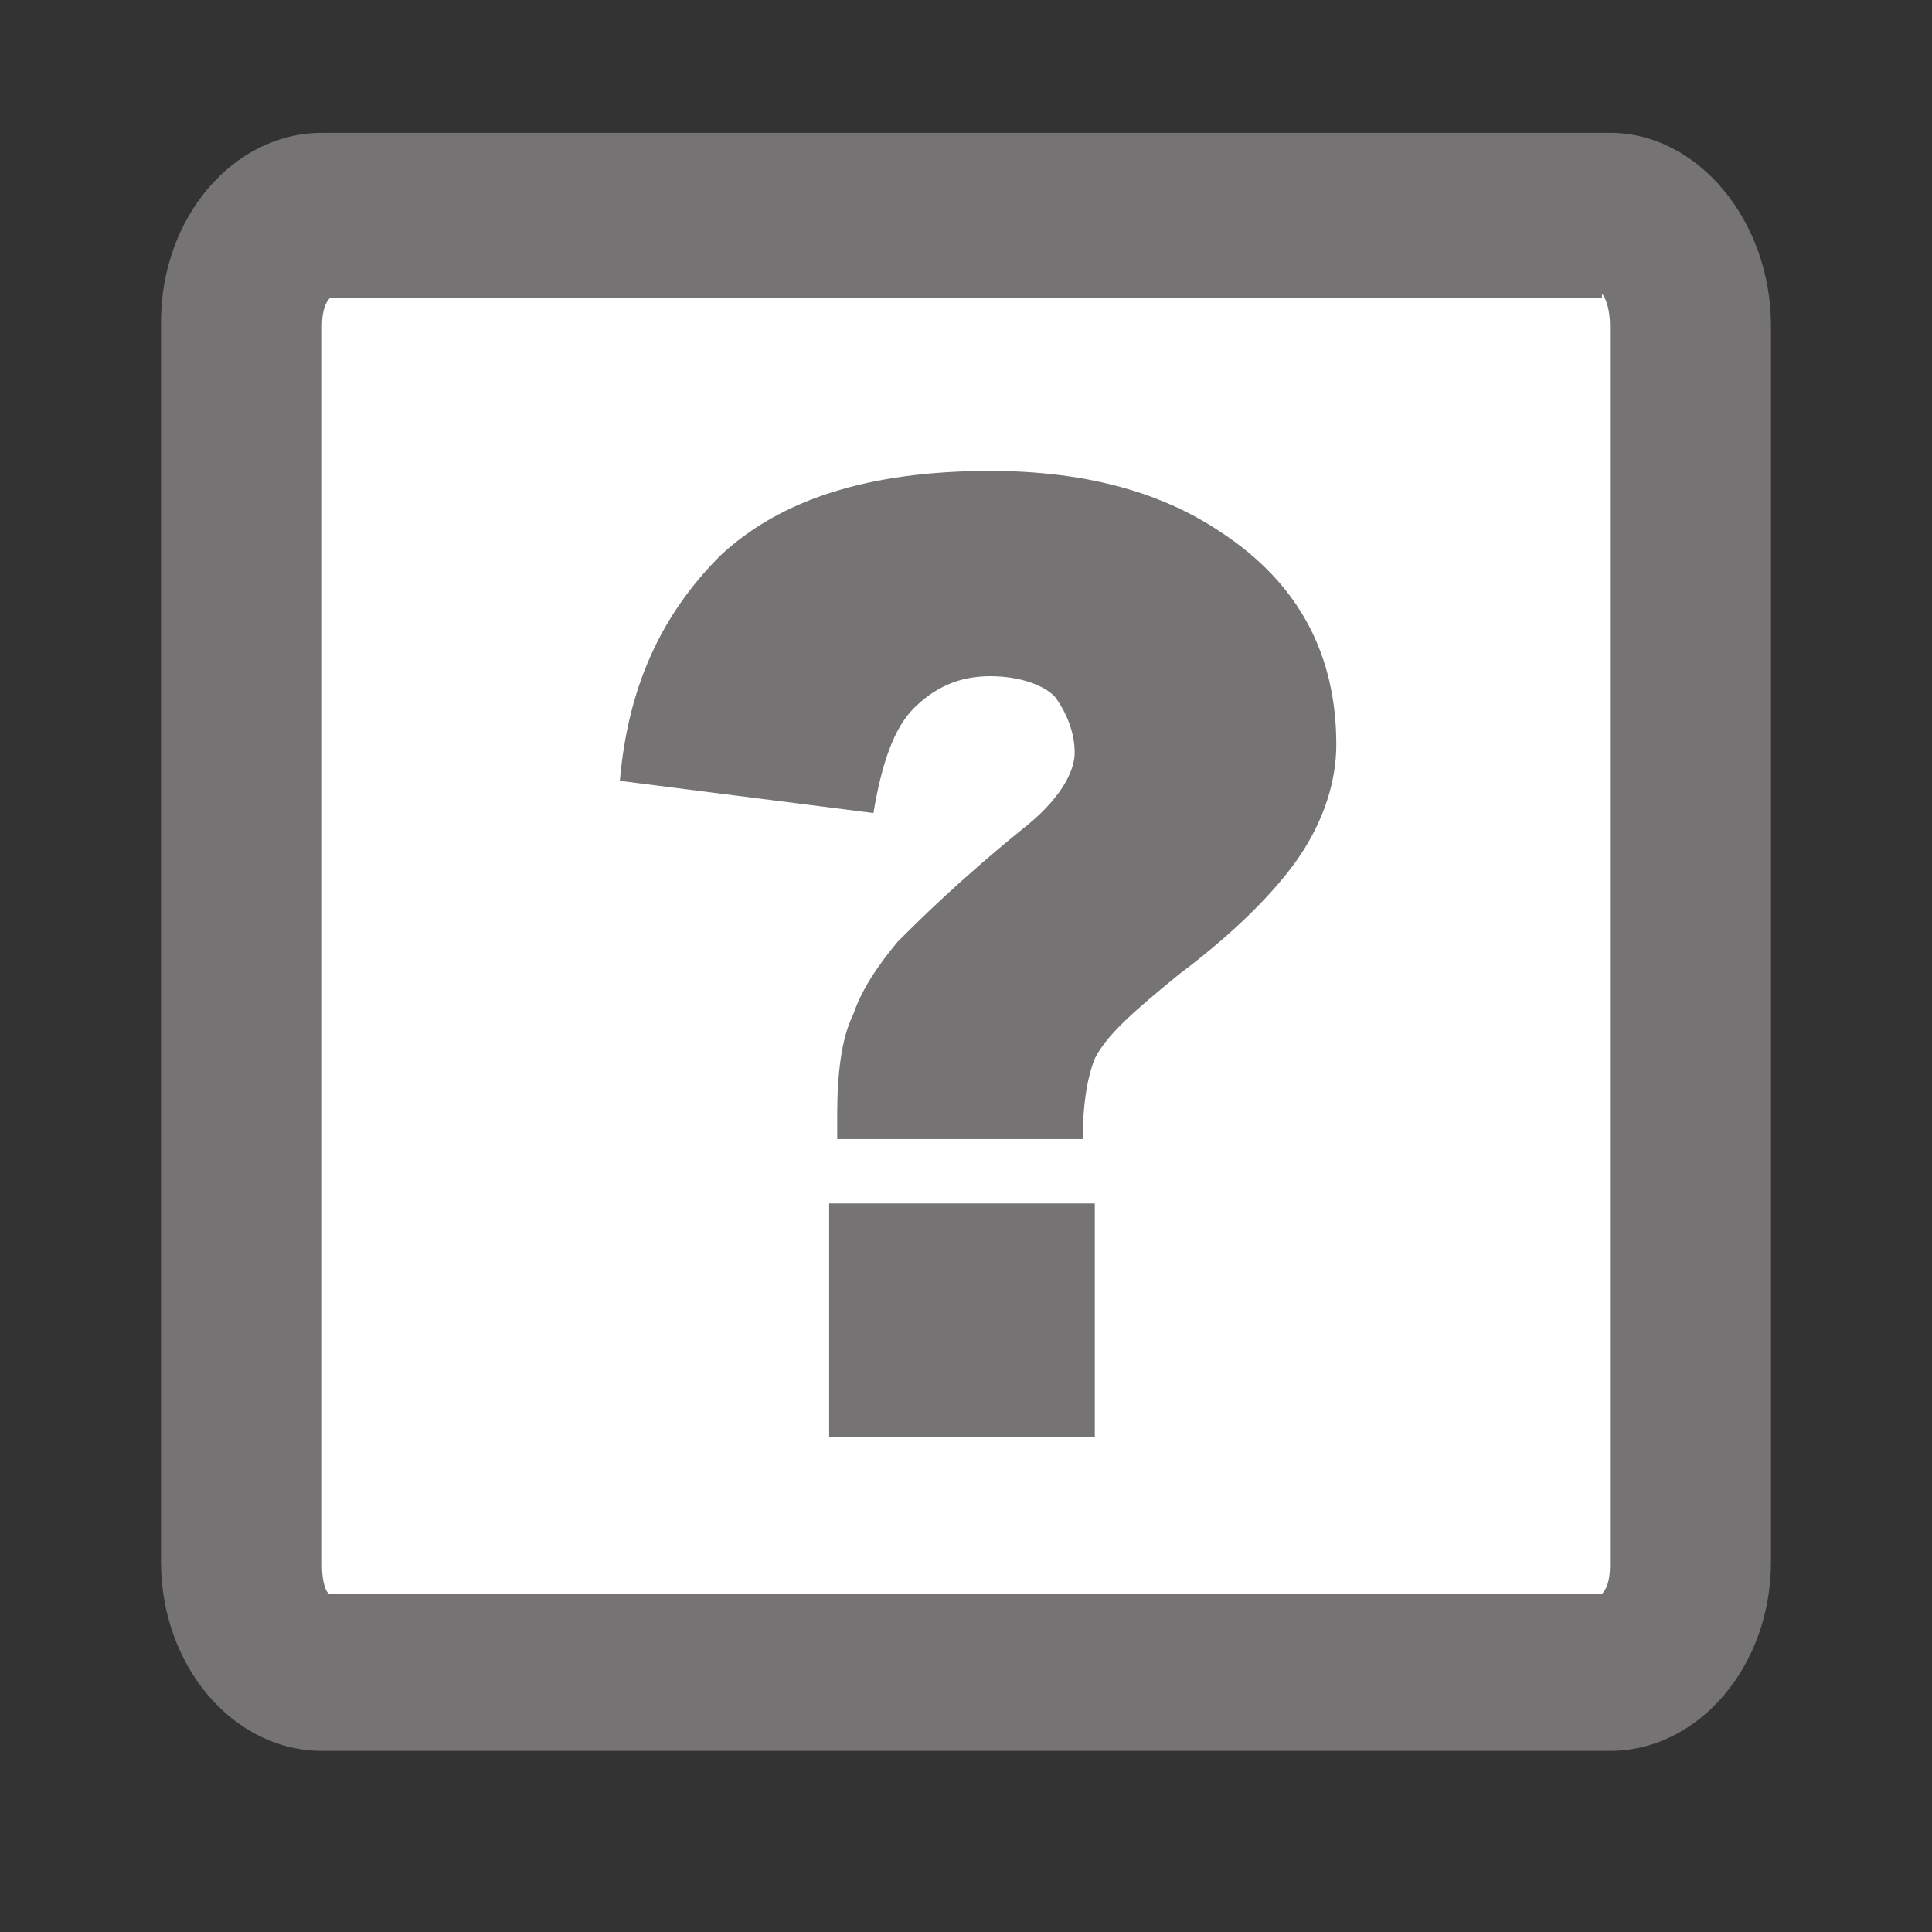
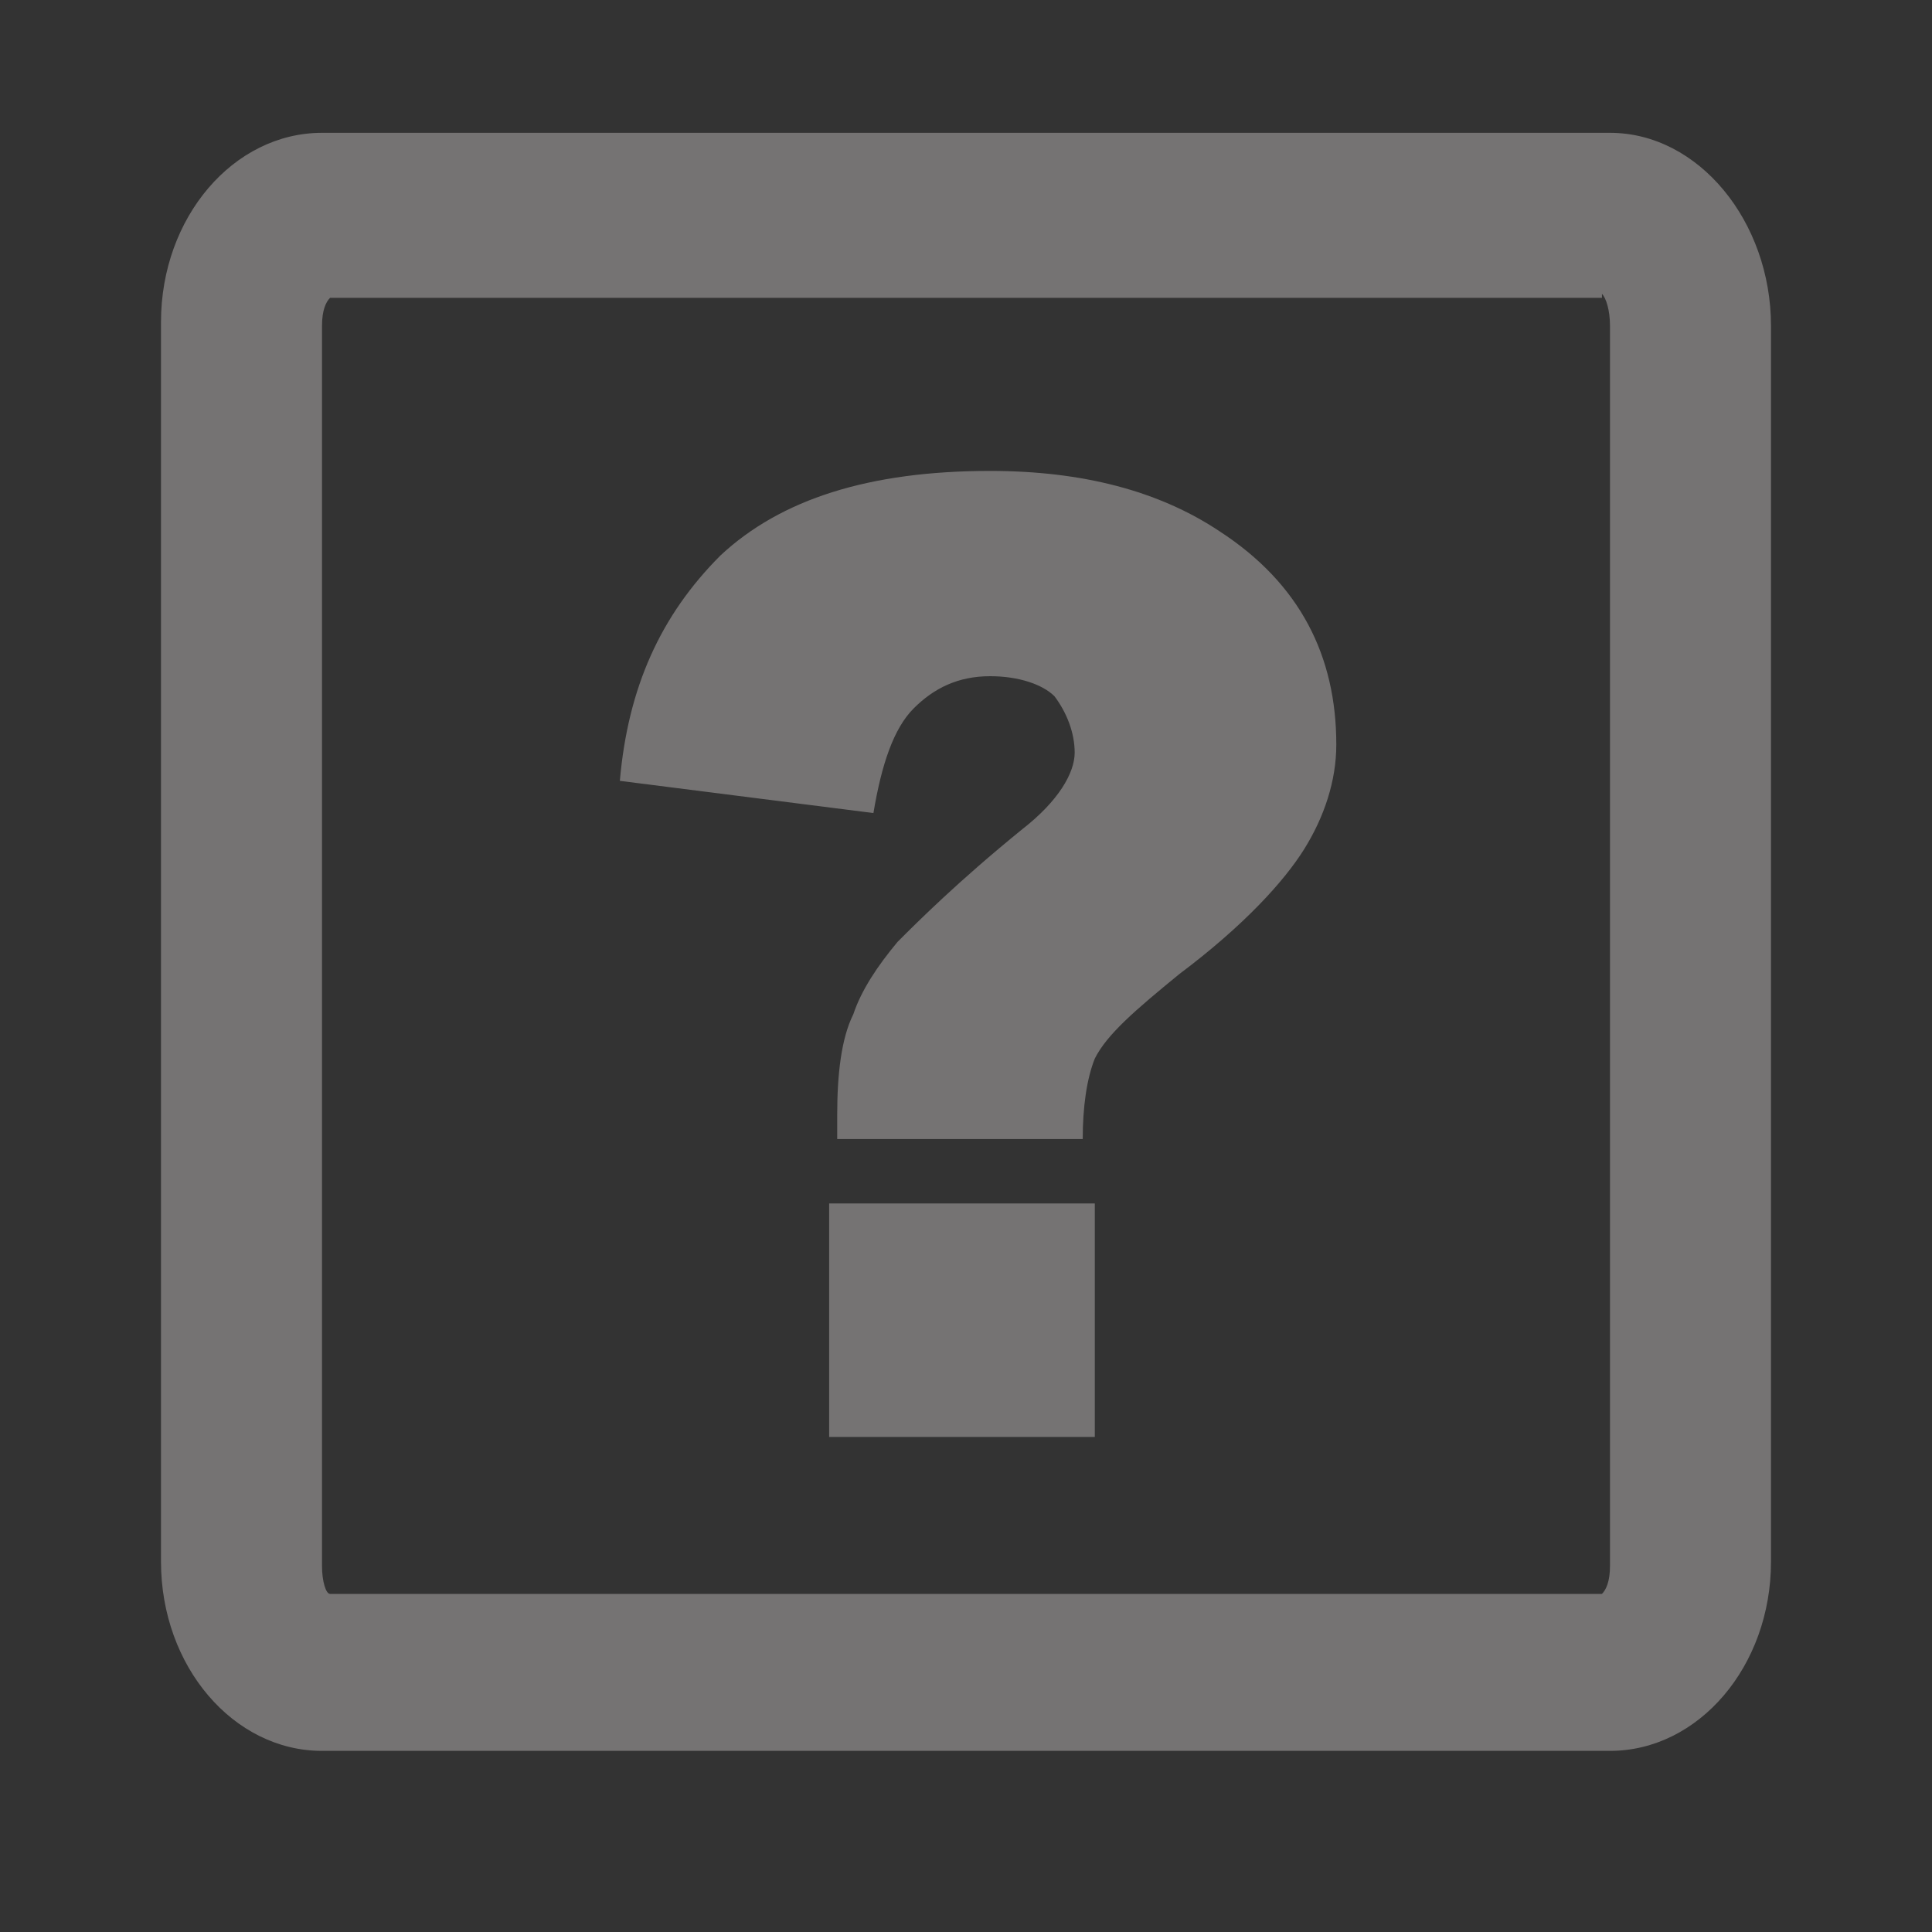
<svg xmlns="http://www.w3.org/2000/svg" version="1.1" id="Ebene_1" x="0px" y="0px" viewBox="0 0 48 48" style="enable-background:new 0 0 48 48;" xml:space="preserve">
  <rect x="0" y="0" width="48" height="48" fill="#333333" stroke="none" />
  <style type="text/css">
	.st0{fill:#FFFFFF;}
	.st1{fill:#757373;}
</style>
  <g>
-     <path class="st0" d="M8,41.7c-1.1,0-2-1.3-2-2.7V8.1c0-1.5,0.9-2.7,2-2.7h32c1.1,0,2,1.3,2,2.7v30.8c0,1.5-0.9,2.7-2,2.7L8,41.7   L8,41.7z" />
    <path class="st1" d="M39.8,7.3C39.9,7.4,40,7.7,40,8.1v30.8c0,0.4-0.1,0.6-0.2,0.7H8.2c-0.1,0-0.2-0.3-0.2-0.7V8.1   c0-0.4,0.1-0.6,0.2-0.7h31.6 M40,3.3H8C5.8,3.3,4,5.4,4,8v30.8c0,2.6,1.8,4.7,4,4.7h32c2.2,0,4-2.1,4-4.7V8.1   C44,5.5,42.2,3.3,40,3.3L40,3.3z" />
  </g>
  <g>
    <path class="st1" d="M26.9,28.3h-6.1v-0.6c0-1,0.1-1.9,0.4-2.5c0.2-0.6,0.6-1.2,1.1-1.8c0.5-0.5,1.5-1.5,3.1-2.8   c0.9-0.7,1.3-1.4,1.3-1.9s-0.2-1-0.5-1.4c-0.3-0.3-0.9-0.5-1.6-0.5c-0.8,0-1.4,0.3-1.9,0.8c-0.5,0.5-0.8,1.4-1,2.6l-6.3-0.8   c0.2-2.3,1-4.1,2.5-5.6c1.5-1.4,3.7-2.1,6.7-2.1c2.3,0,4.2,0.5,5.7,1.5c2,1.3,2.9,3.1,2.9,5.3c0,0.9-0.3,1.8-0.8,2.6   c-0.5,0.8-1.5,1.9-3.1,3.1c-1.1,0.9-1.8,1.5-2.1,2.1C27,26.8,26.9,27.5,26.9,28.3z M20.6,29.9h6.6v5.8h-6.6V29.9z" />
  </g>
</svg>